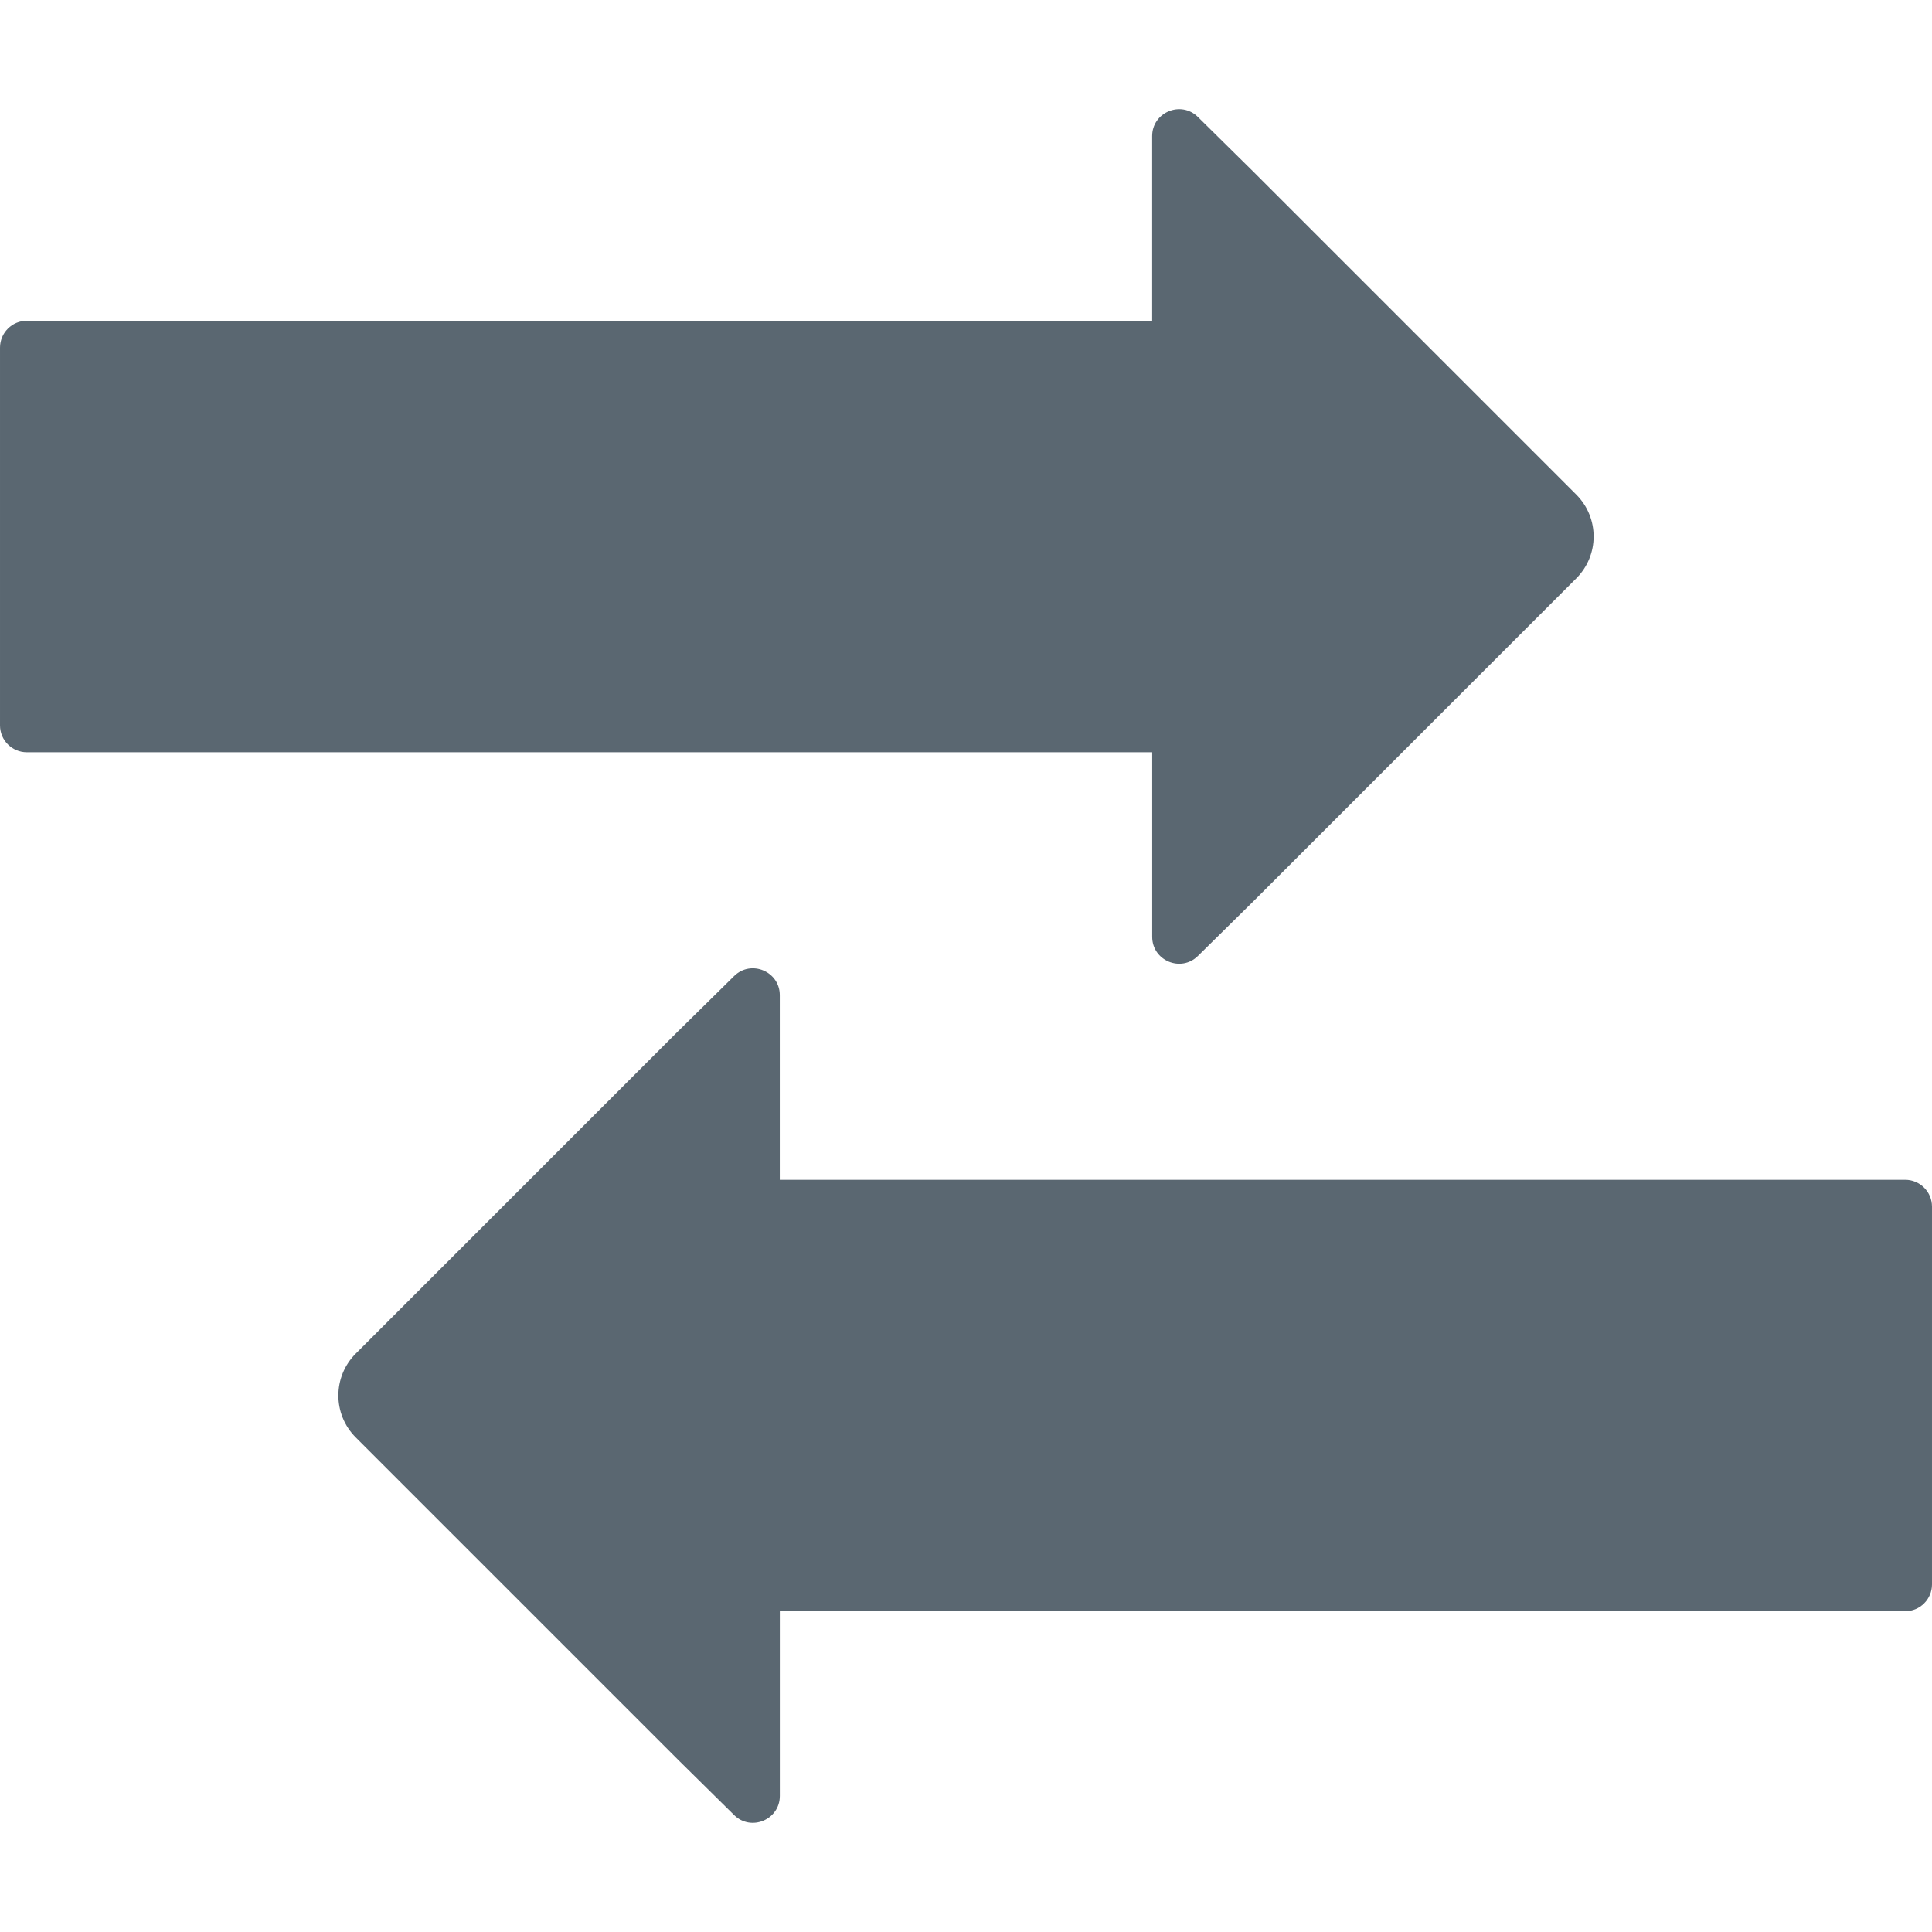
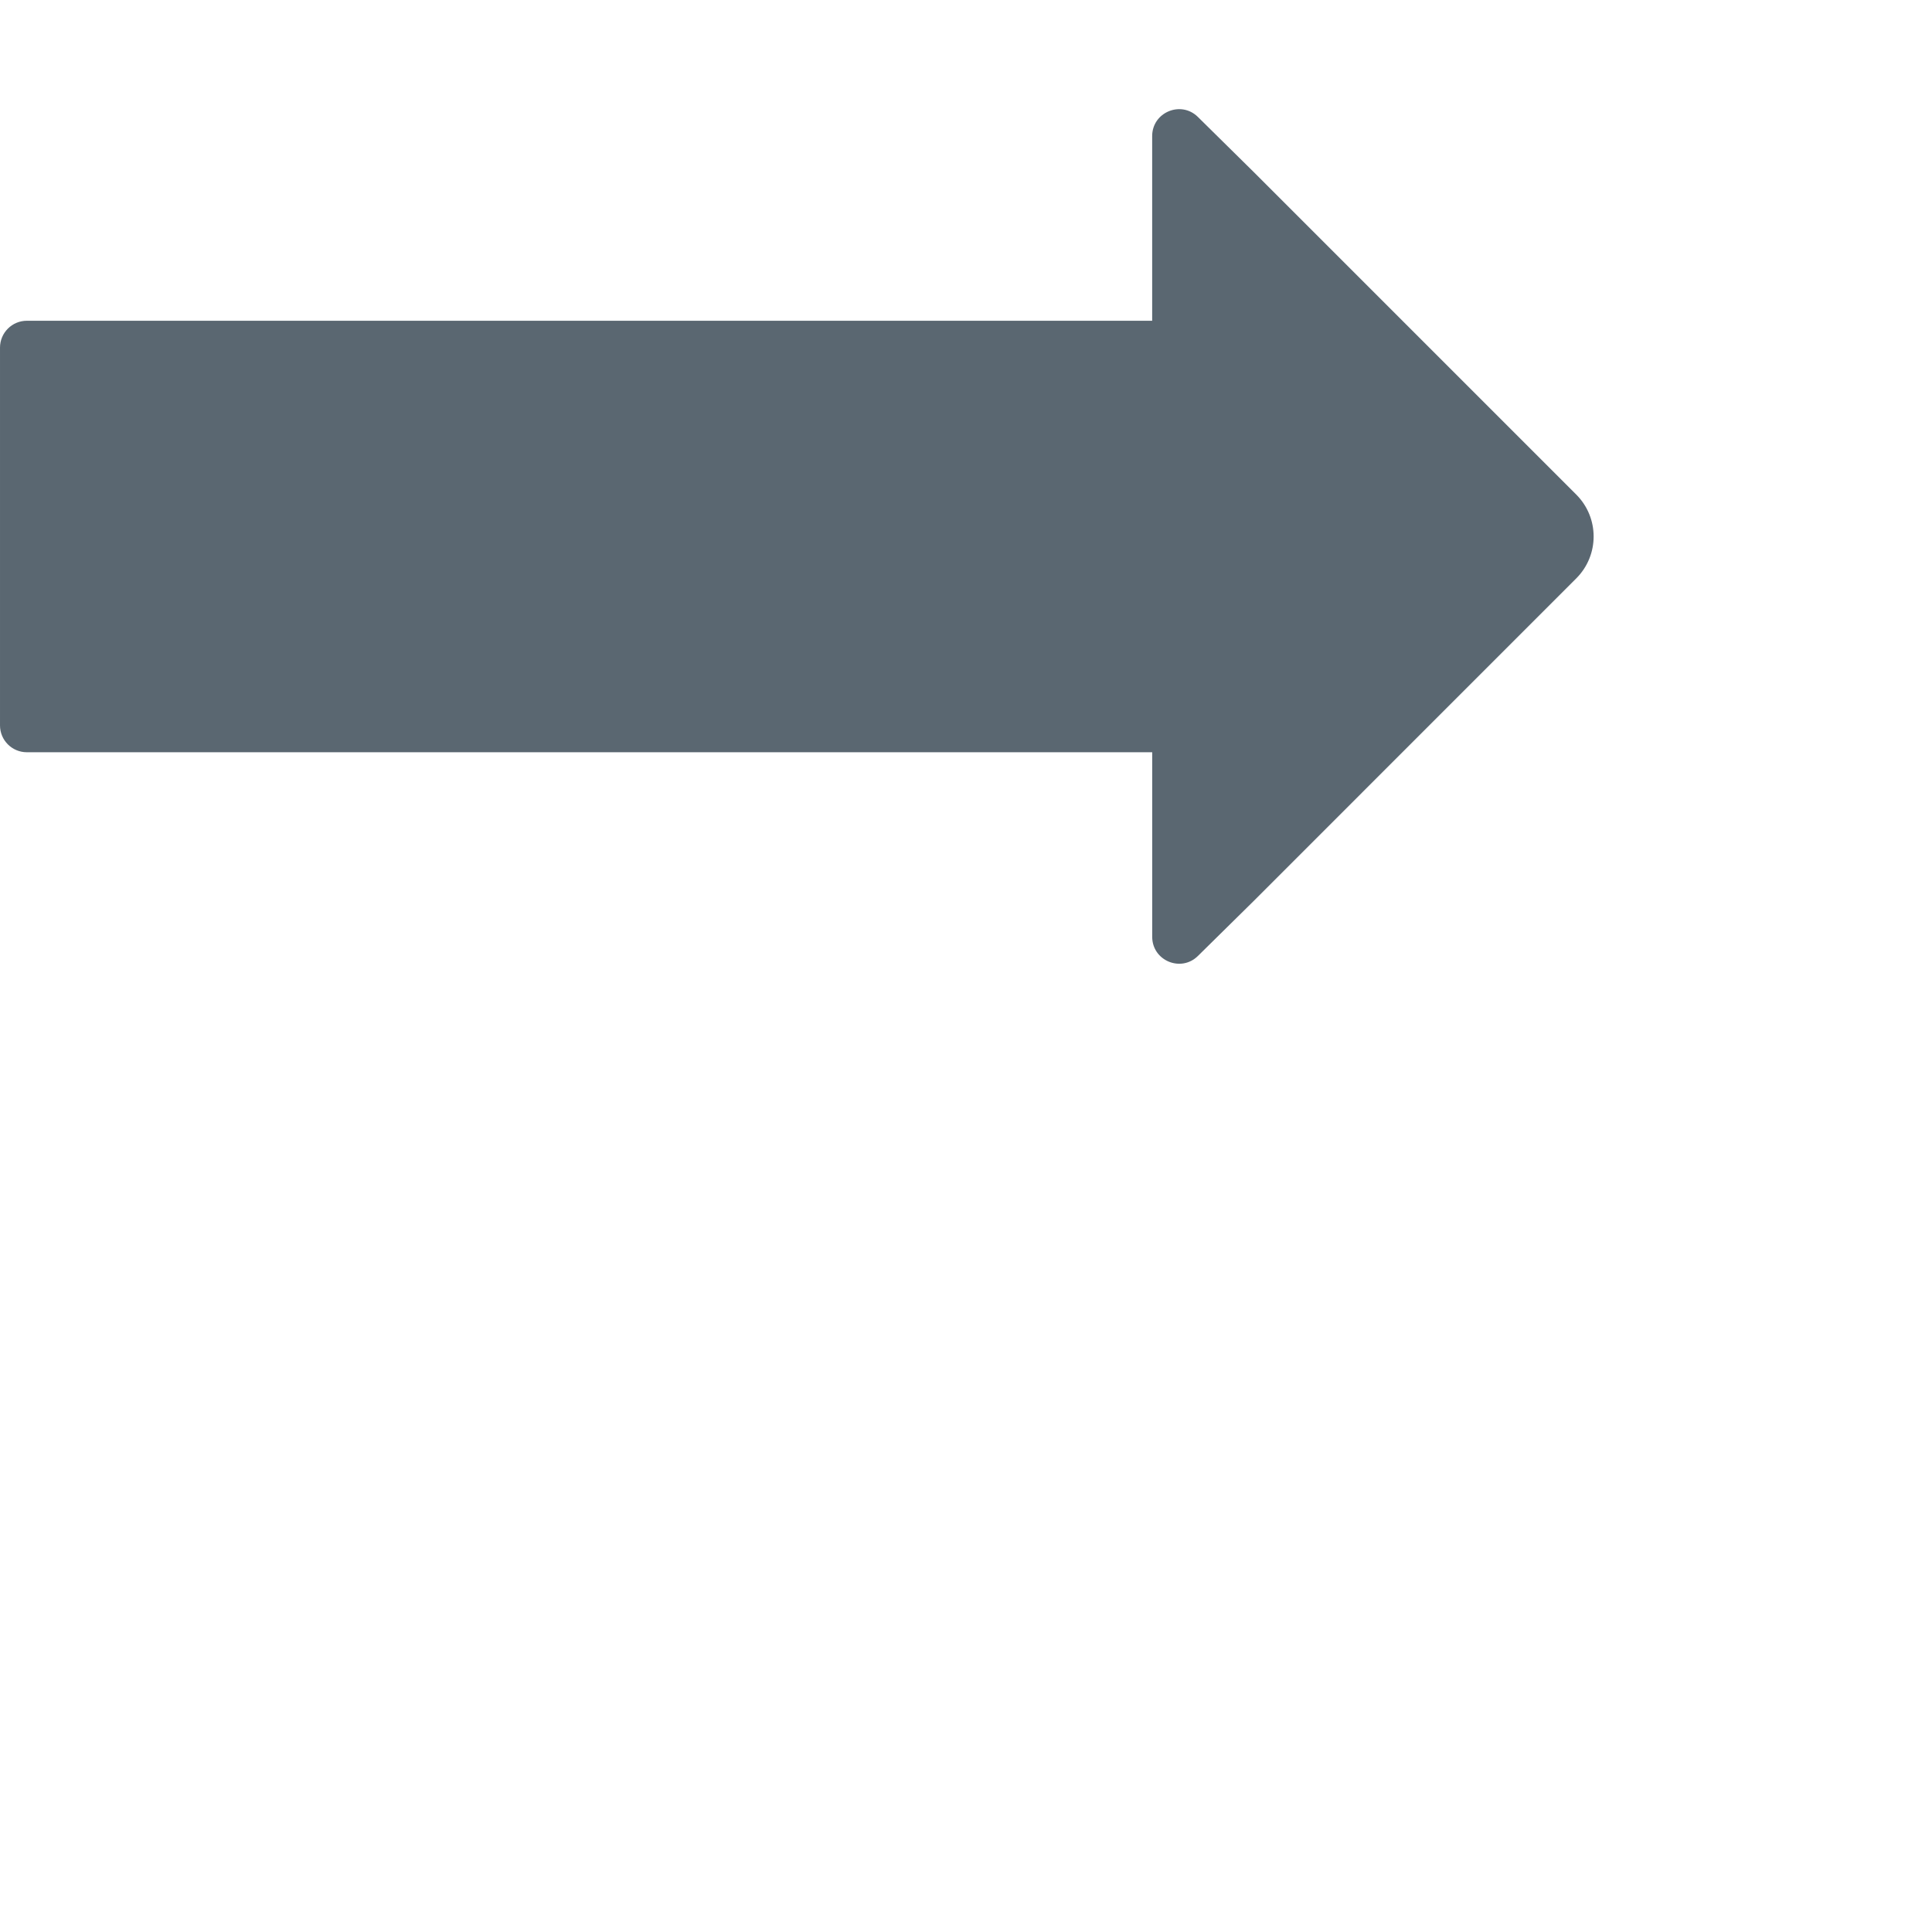
<svg xmlns="http://www.w3.org/2000/svg" height="50" viewBox="0 0 50 50" width="50">
  <g fill="#5a6771">
    <path d="m32.436 23.327 8.358-8.359c.299-.299.449-.692.449-1.084s-.15-.785-.449-1.084l-8.358-8.358-1.434-1.415c-.439-.434-1.184-.122-1.184.495v4.779h-29.123c-.384 0-.695.312-.695.696v9.776c0 .384.311.695.695.695h29.124v4.777c0 .617.744.928 1.183.495z" />
-     <path d="m17.564 26.673-8.358 8.359c-.299.299-.449.692-.449 1.084s.15.785.449 1.084l8.358 8.358 1.434 1.415c.439.434 1.184.122 1.184-.495v-4.779h29.123c.384 0 .695-.311.695-.695v-9.776c0-.384-.311-.695-.695-.695h-29.124v-4.777c0-.617-.744-.928-1.183-.495l-1.434 1.413z" />
  </g>
</svg>